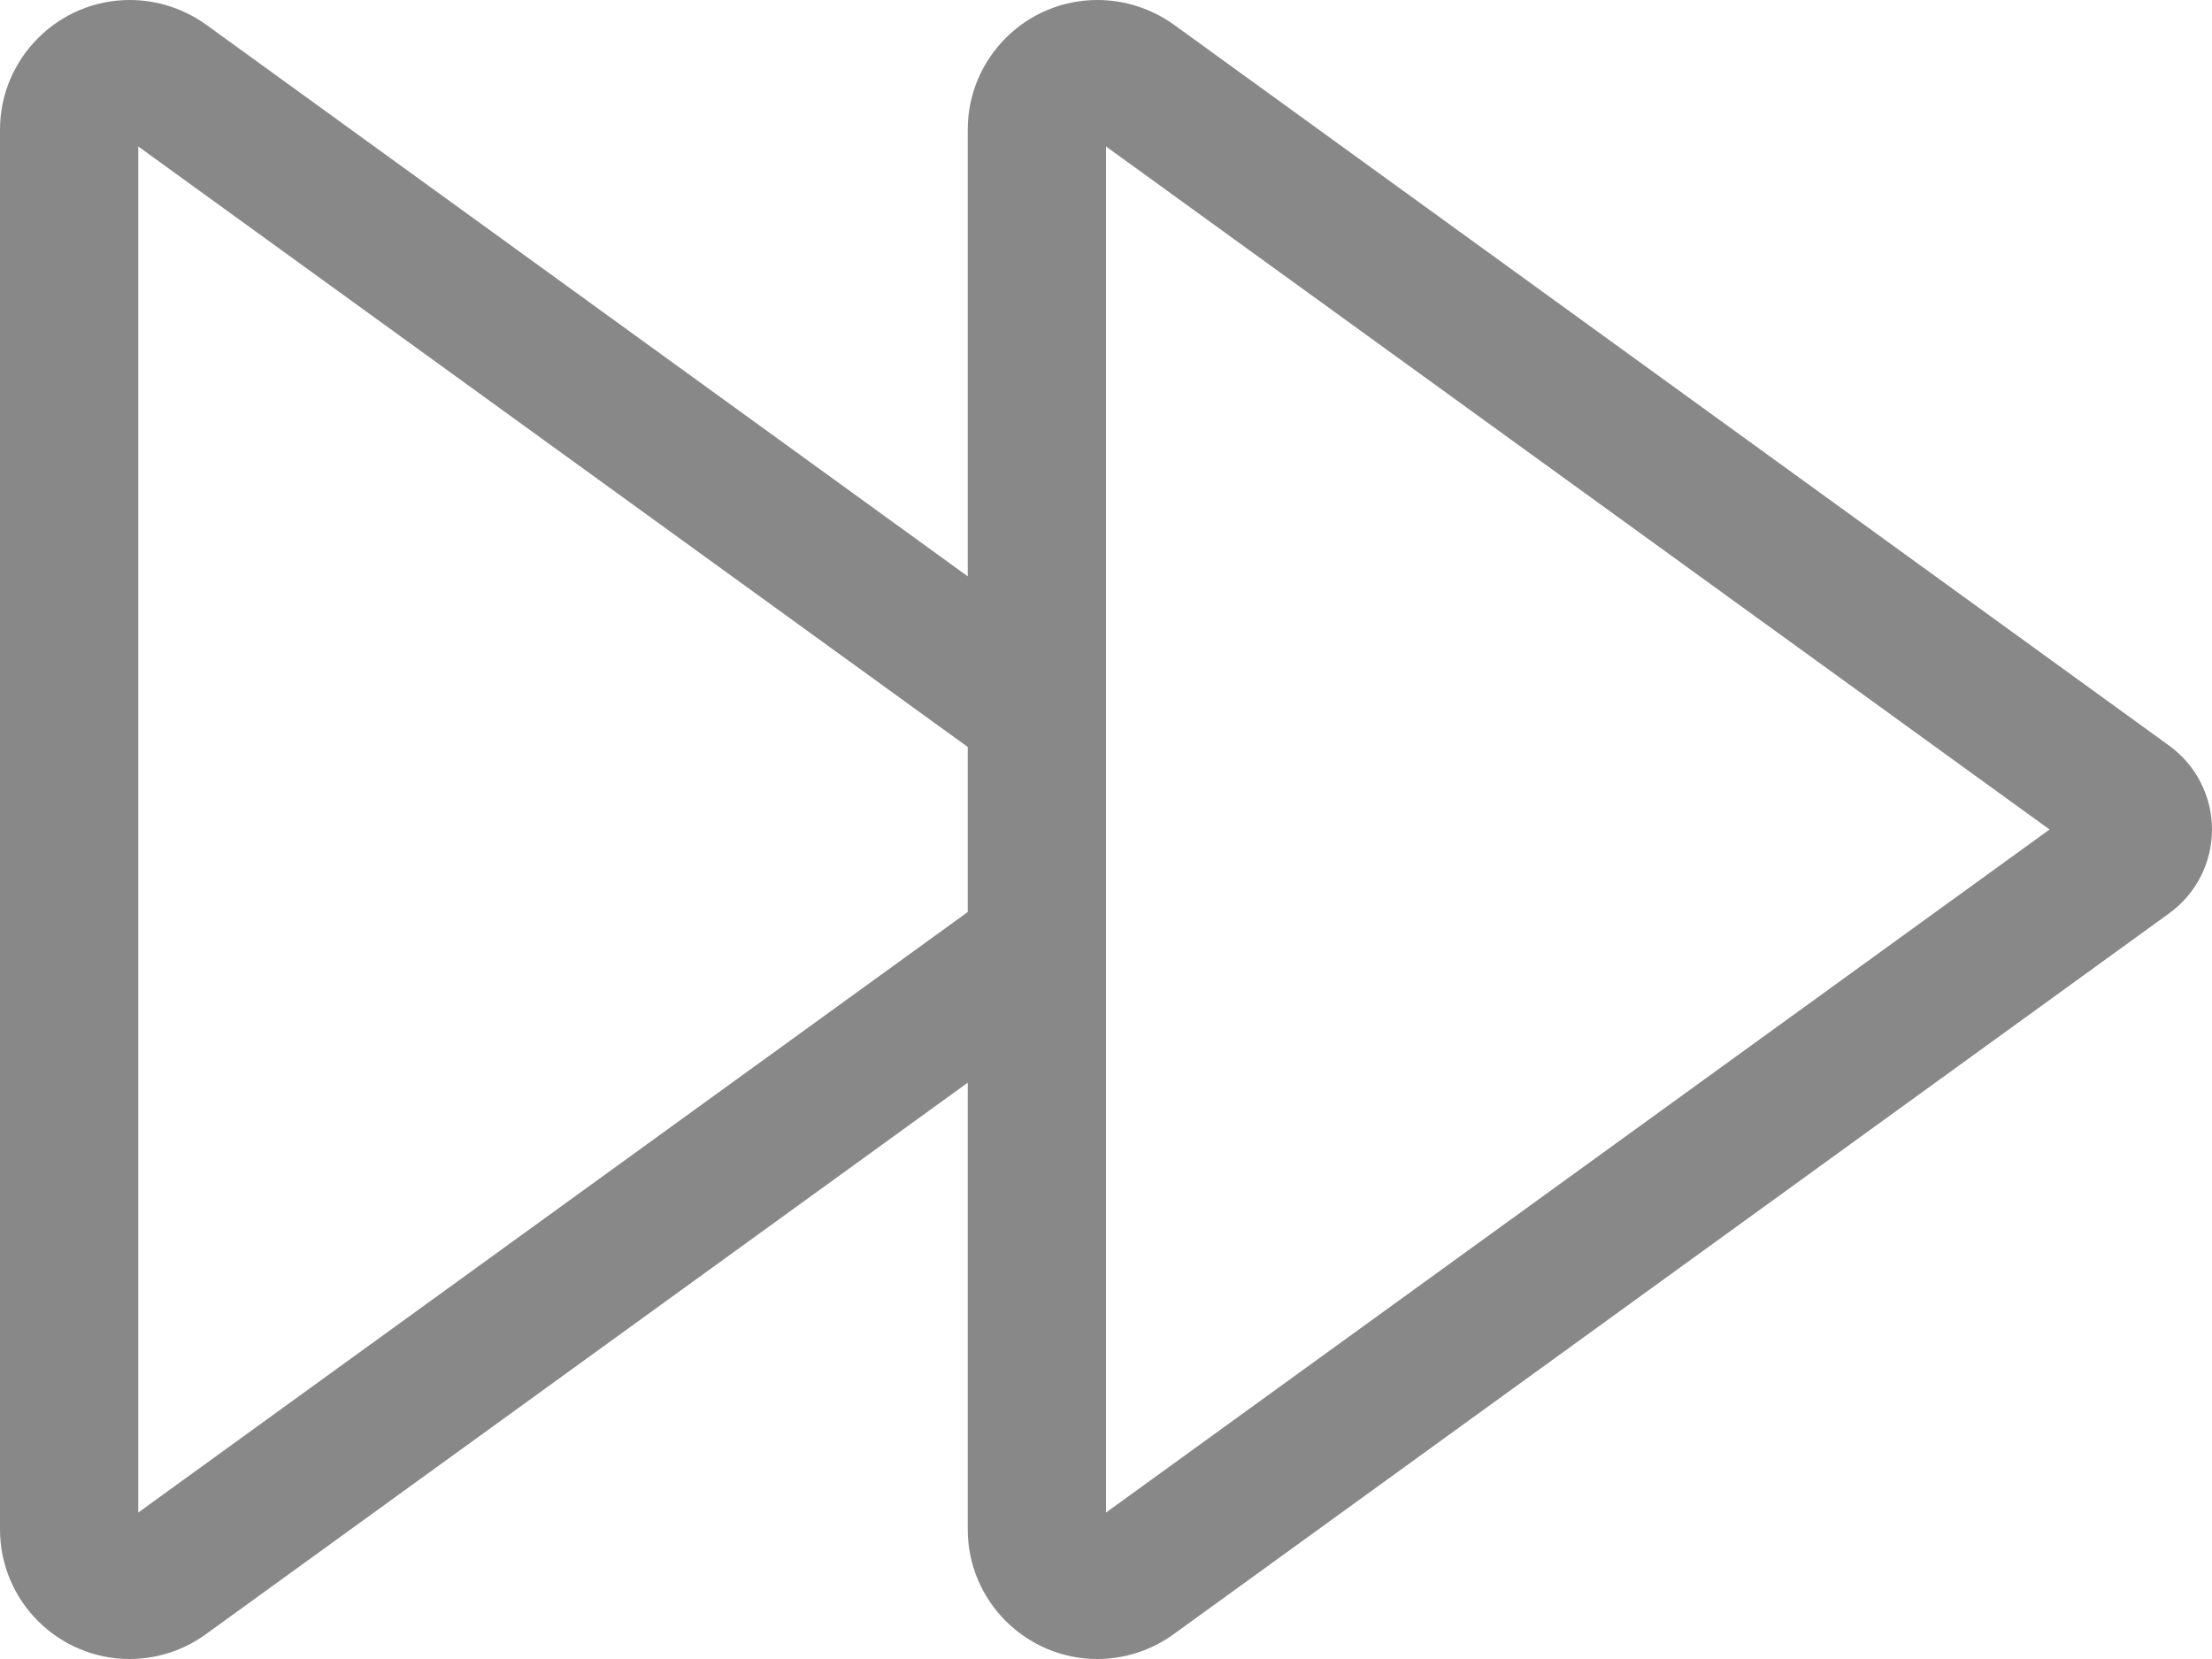
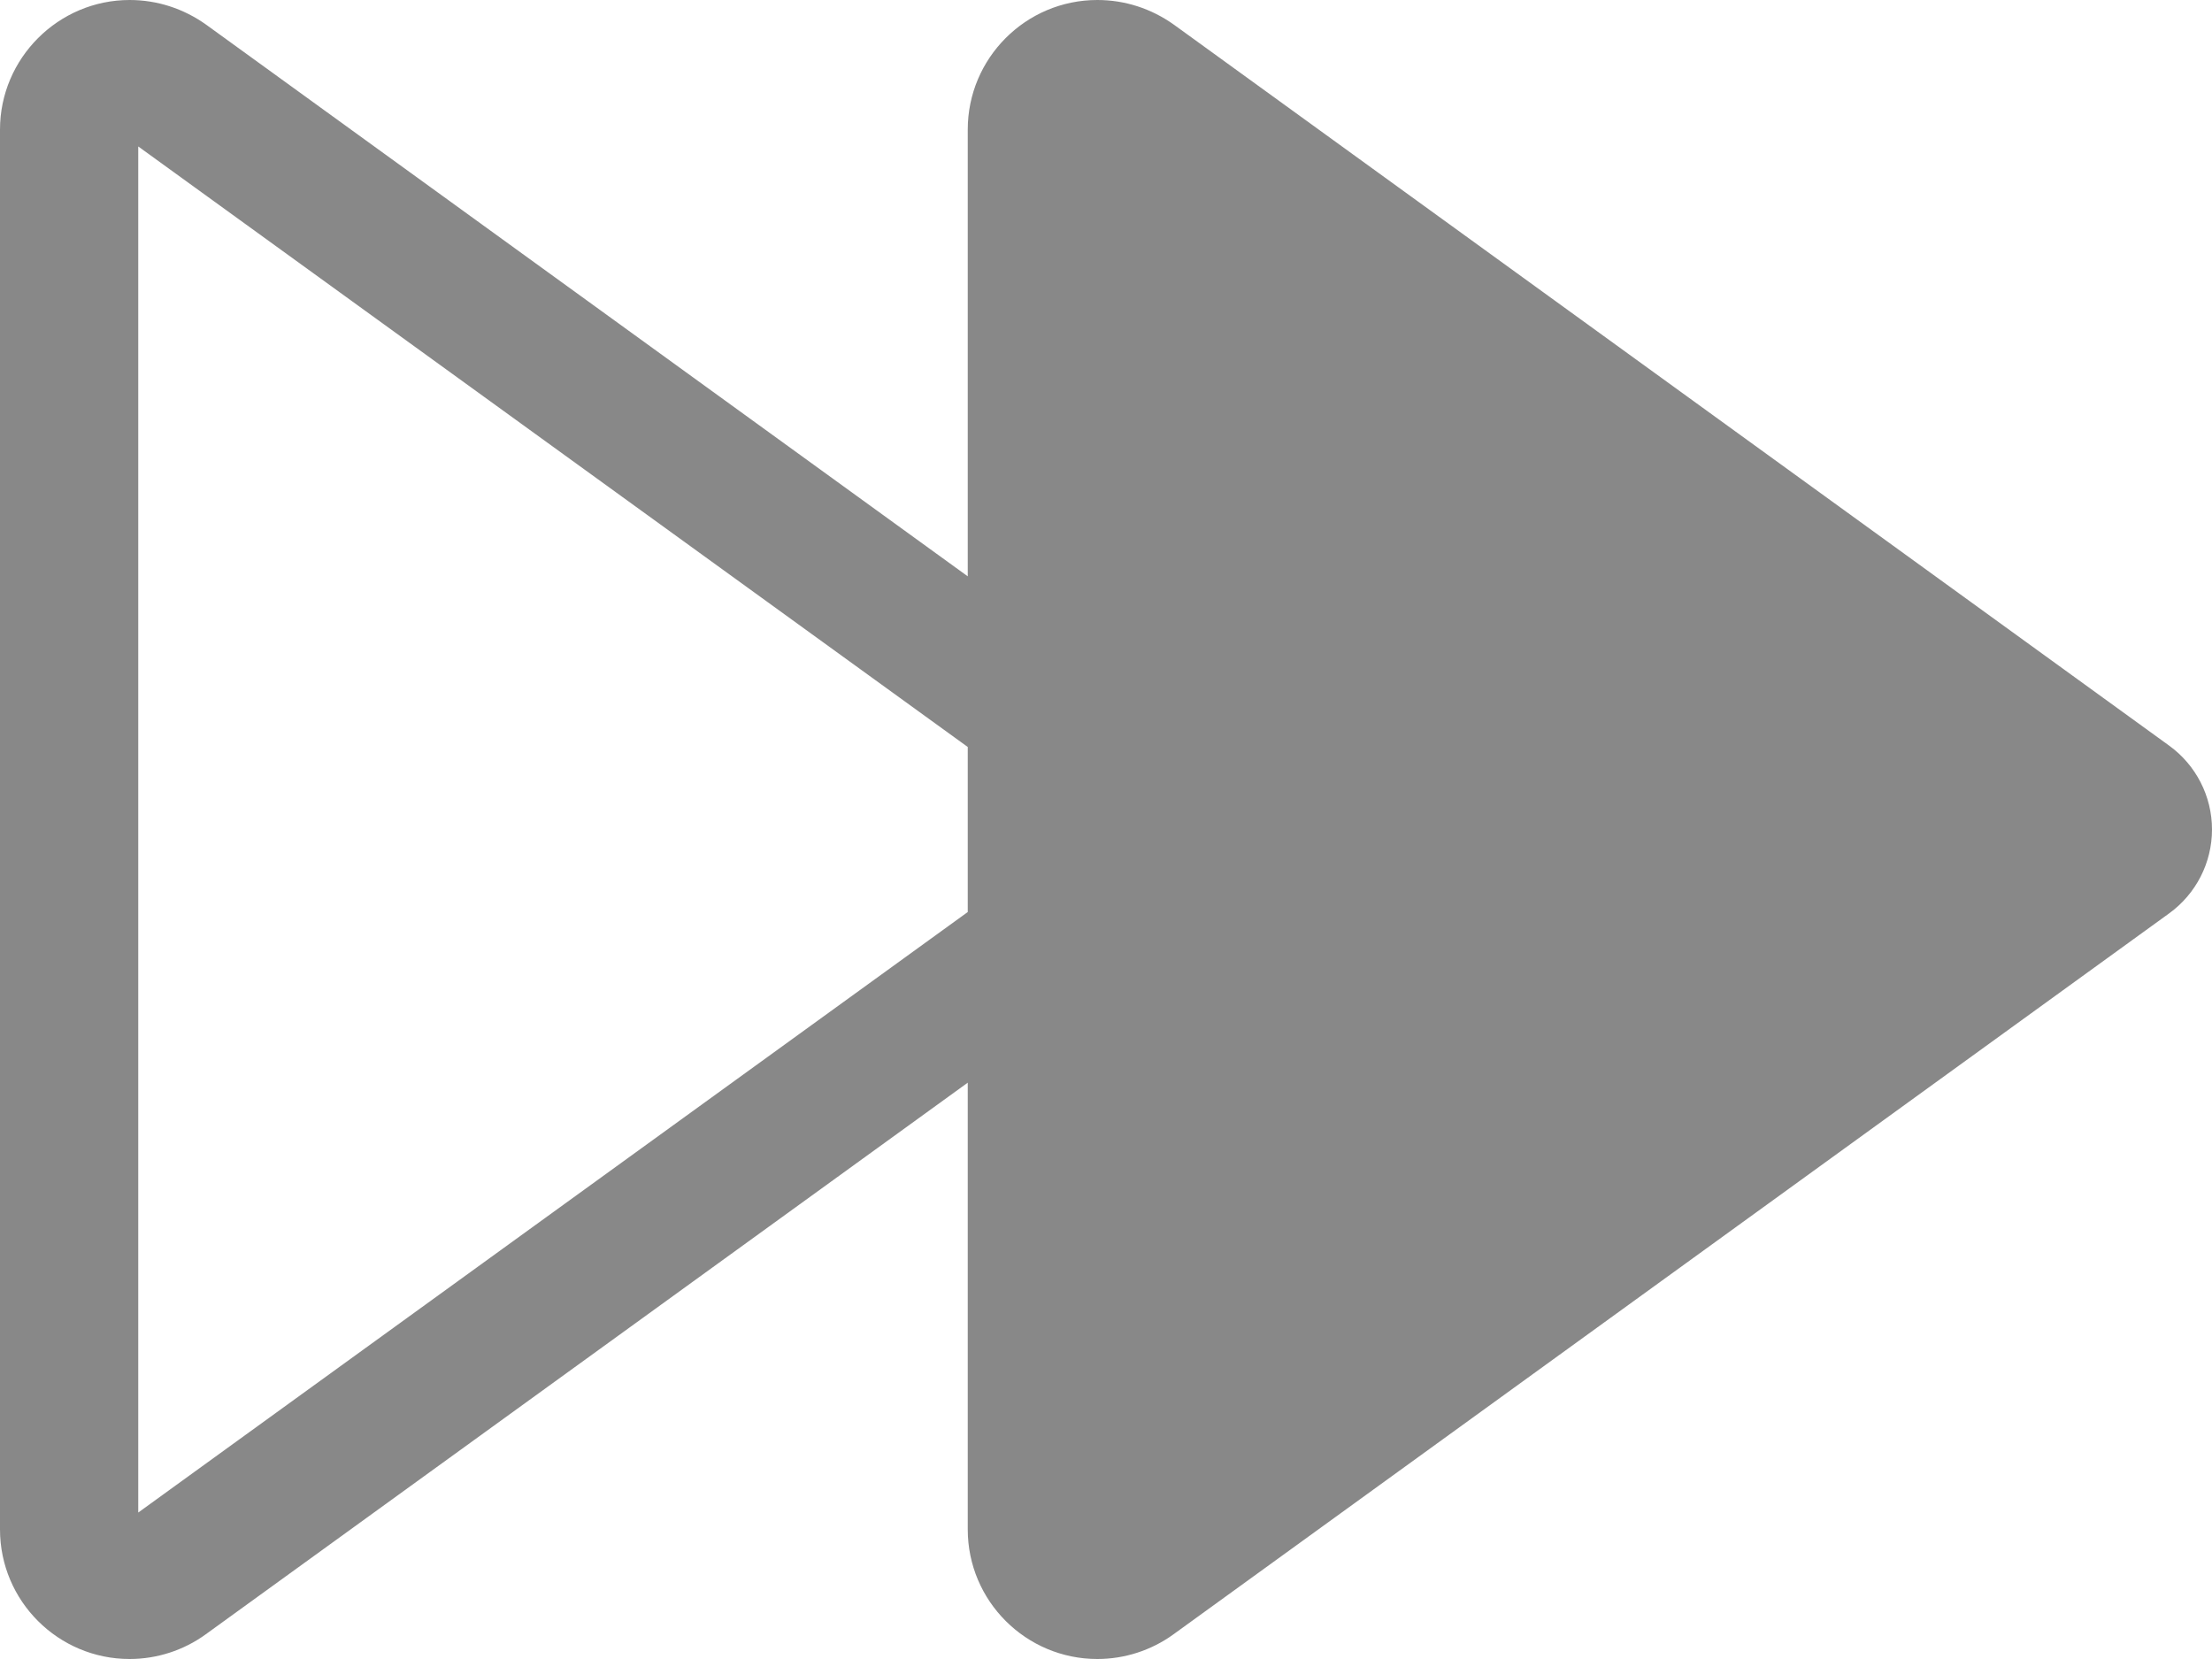
<svg xmlns="http://www.w3.org/2000/svg" width="512" height="384" viewBox="0 0 512 384" fill="none">
-   <path d="M474.4 192L256 350.1V33.9L474.4 192ZM254 0C237.4 0 224 13.5 224 30V133.4L47.7 5.7C42.5 2 36.4 0 30 0C13.5 0 0 13.5 0 30V354C0 370.6 13.5 384 30 384C36.3 384 42.5 382 47.6 378.3L224 250.6V354C224 370.6 237.5 384 254 384C260.3 384 266.5 382 271.6 378.3L502.1 211.4C508.3 206.9 512 199.7 512 192C512 184.3 508.3 177.1 502.1 172.6L271.7 5.7C266.5 2 260.4 0 254 0ZM224 211.1L32 350.1V33.9L224 172.9V211.1Z" fill="#888888" />
+   <path d="M474.4 192L256 350.1L474.4 192ZM254 0C237.4 0 224 13.5 224 30V133.4L47.7 5.7C42.5 2 36.4 0 30 0C13.5 0 0 13.5 0 30V354C0 370.6 13.5 384 30 384C36.3 384 42.5 382 47.6 378.3L224 250.6V354C224 370.6 237.5 384 254 384C260.3 384 266.5 382 271.6 378.3L502.1 211.4C508.3 206.9 512 199.7 512 192C512 184.3 508.3 177.1 502.1 172.6L271.7 5.7C266.5 2 260.4 0 254 0ZM224 211.1L32 350.1V33.9L224 172.9V211.1Z" fill="#888888" />
</svg>